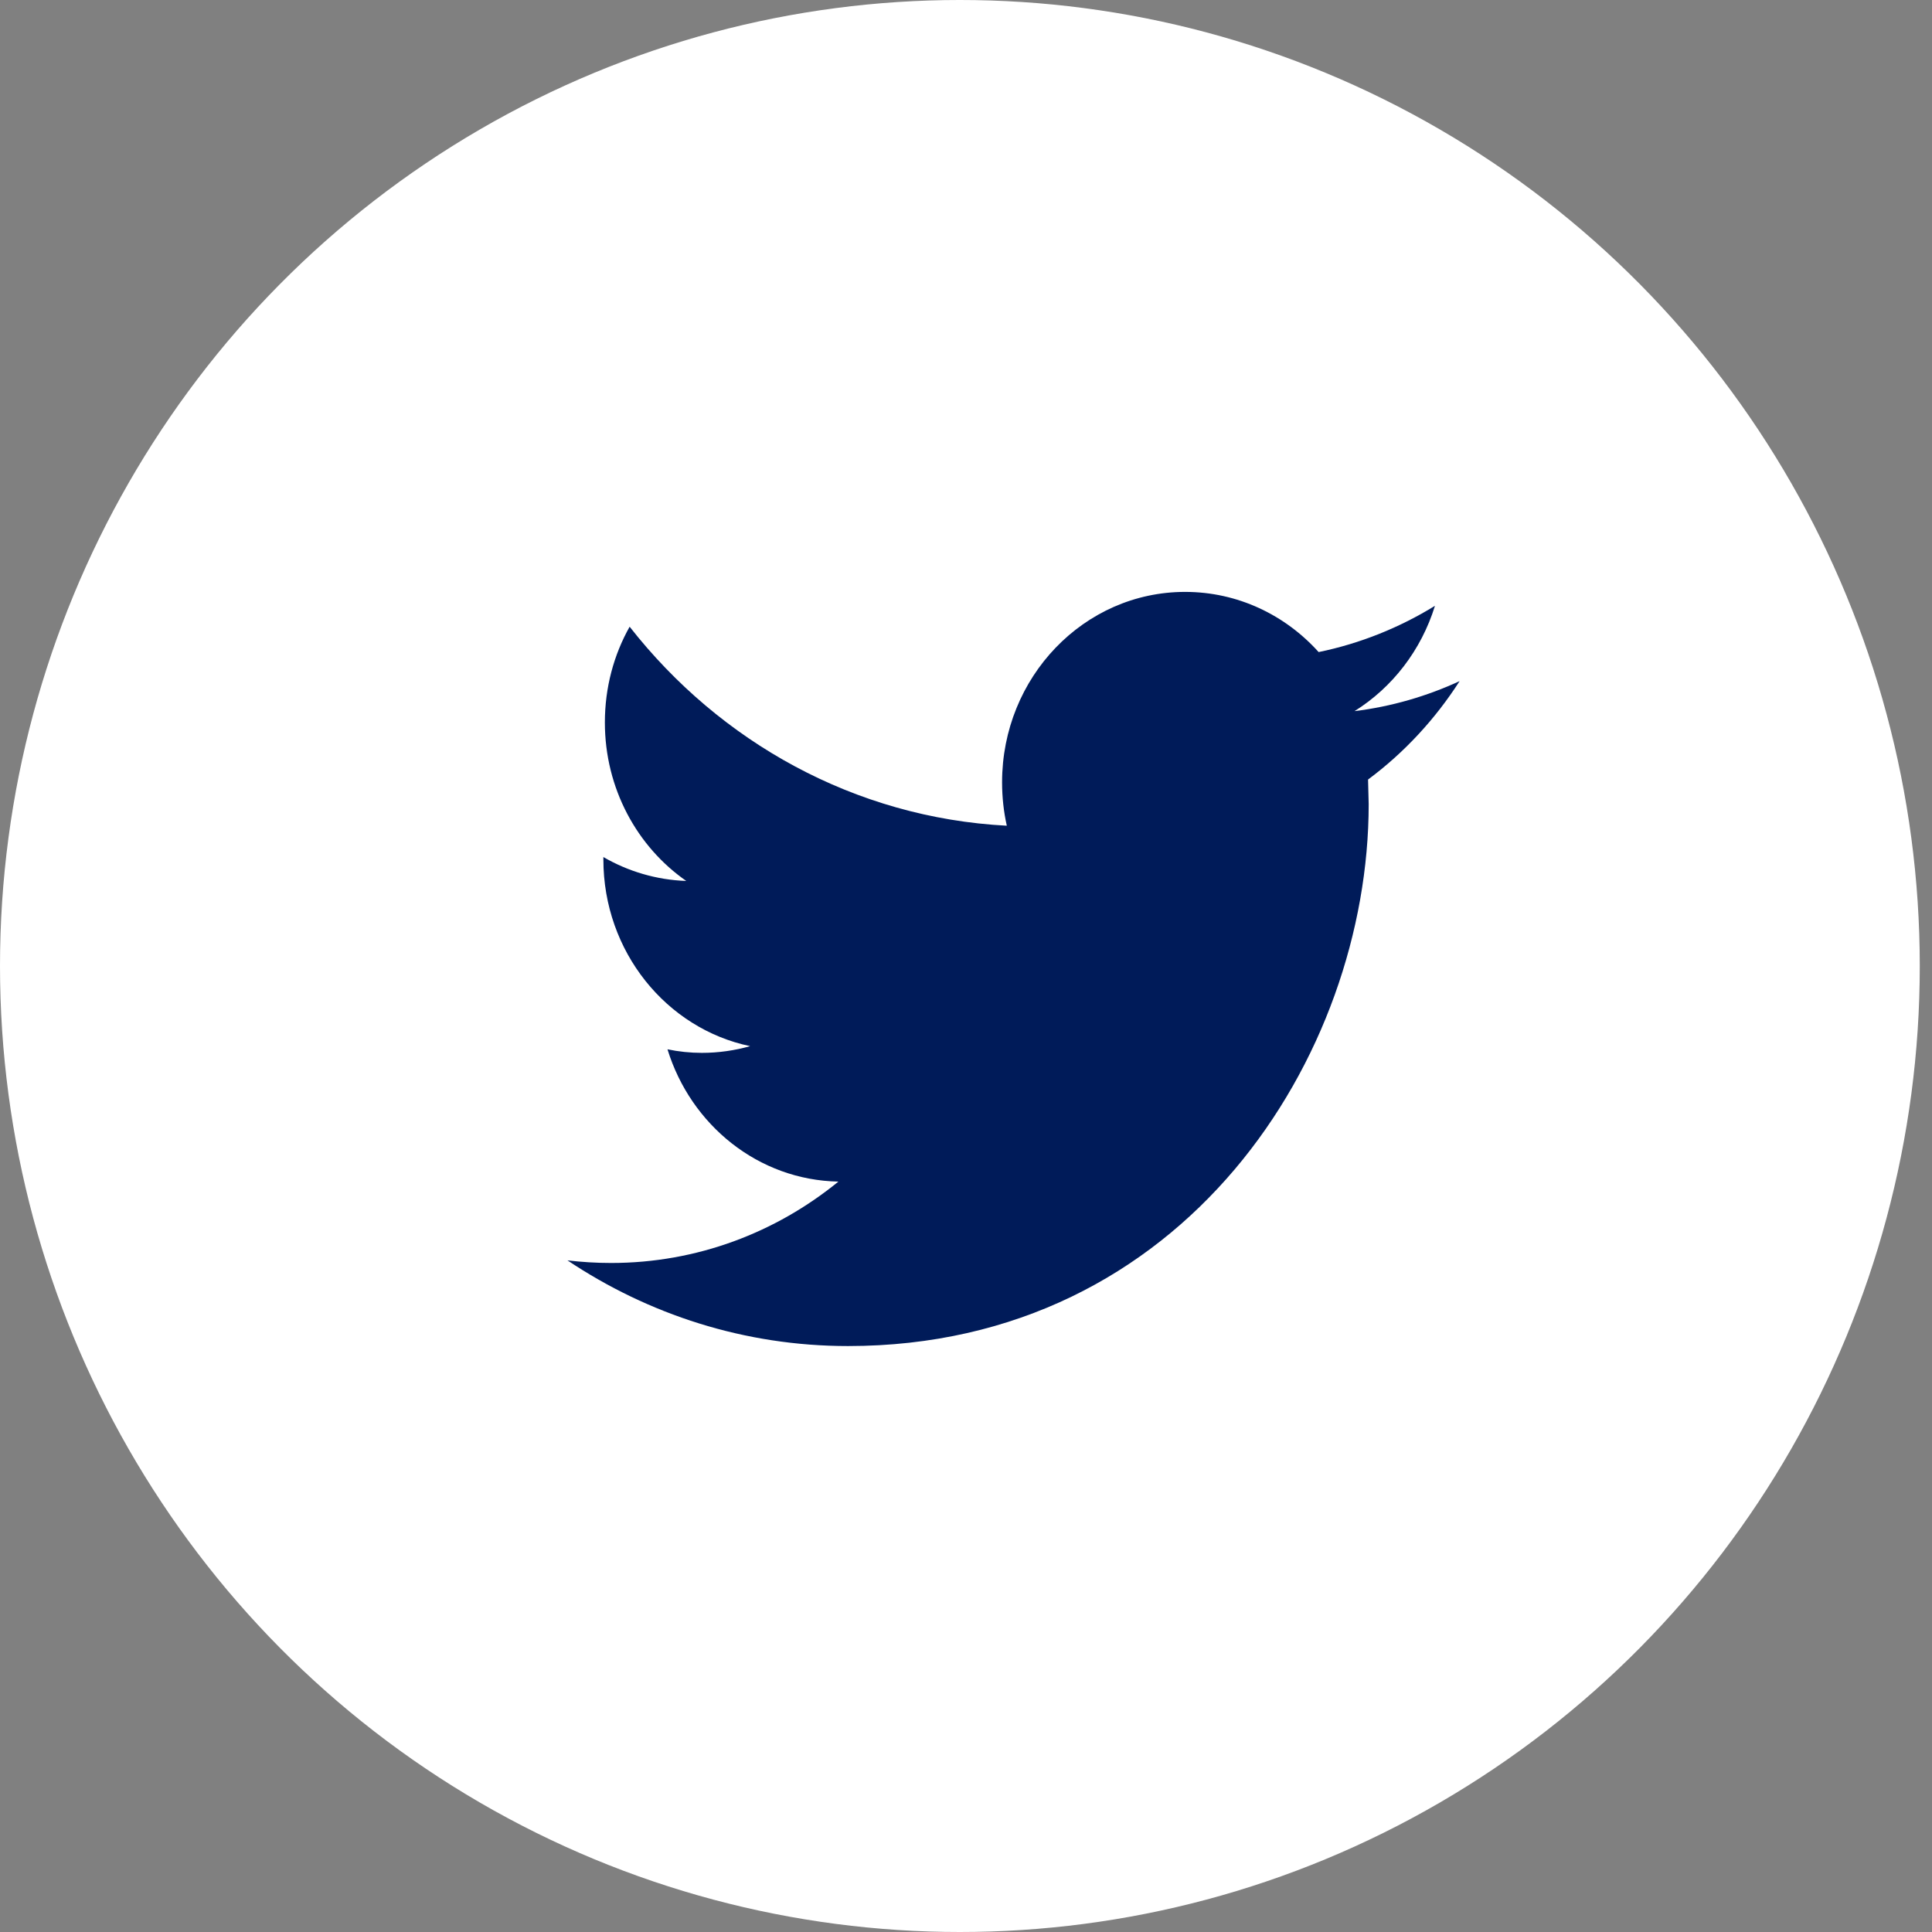
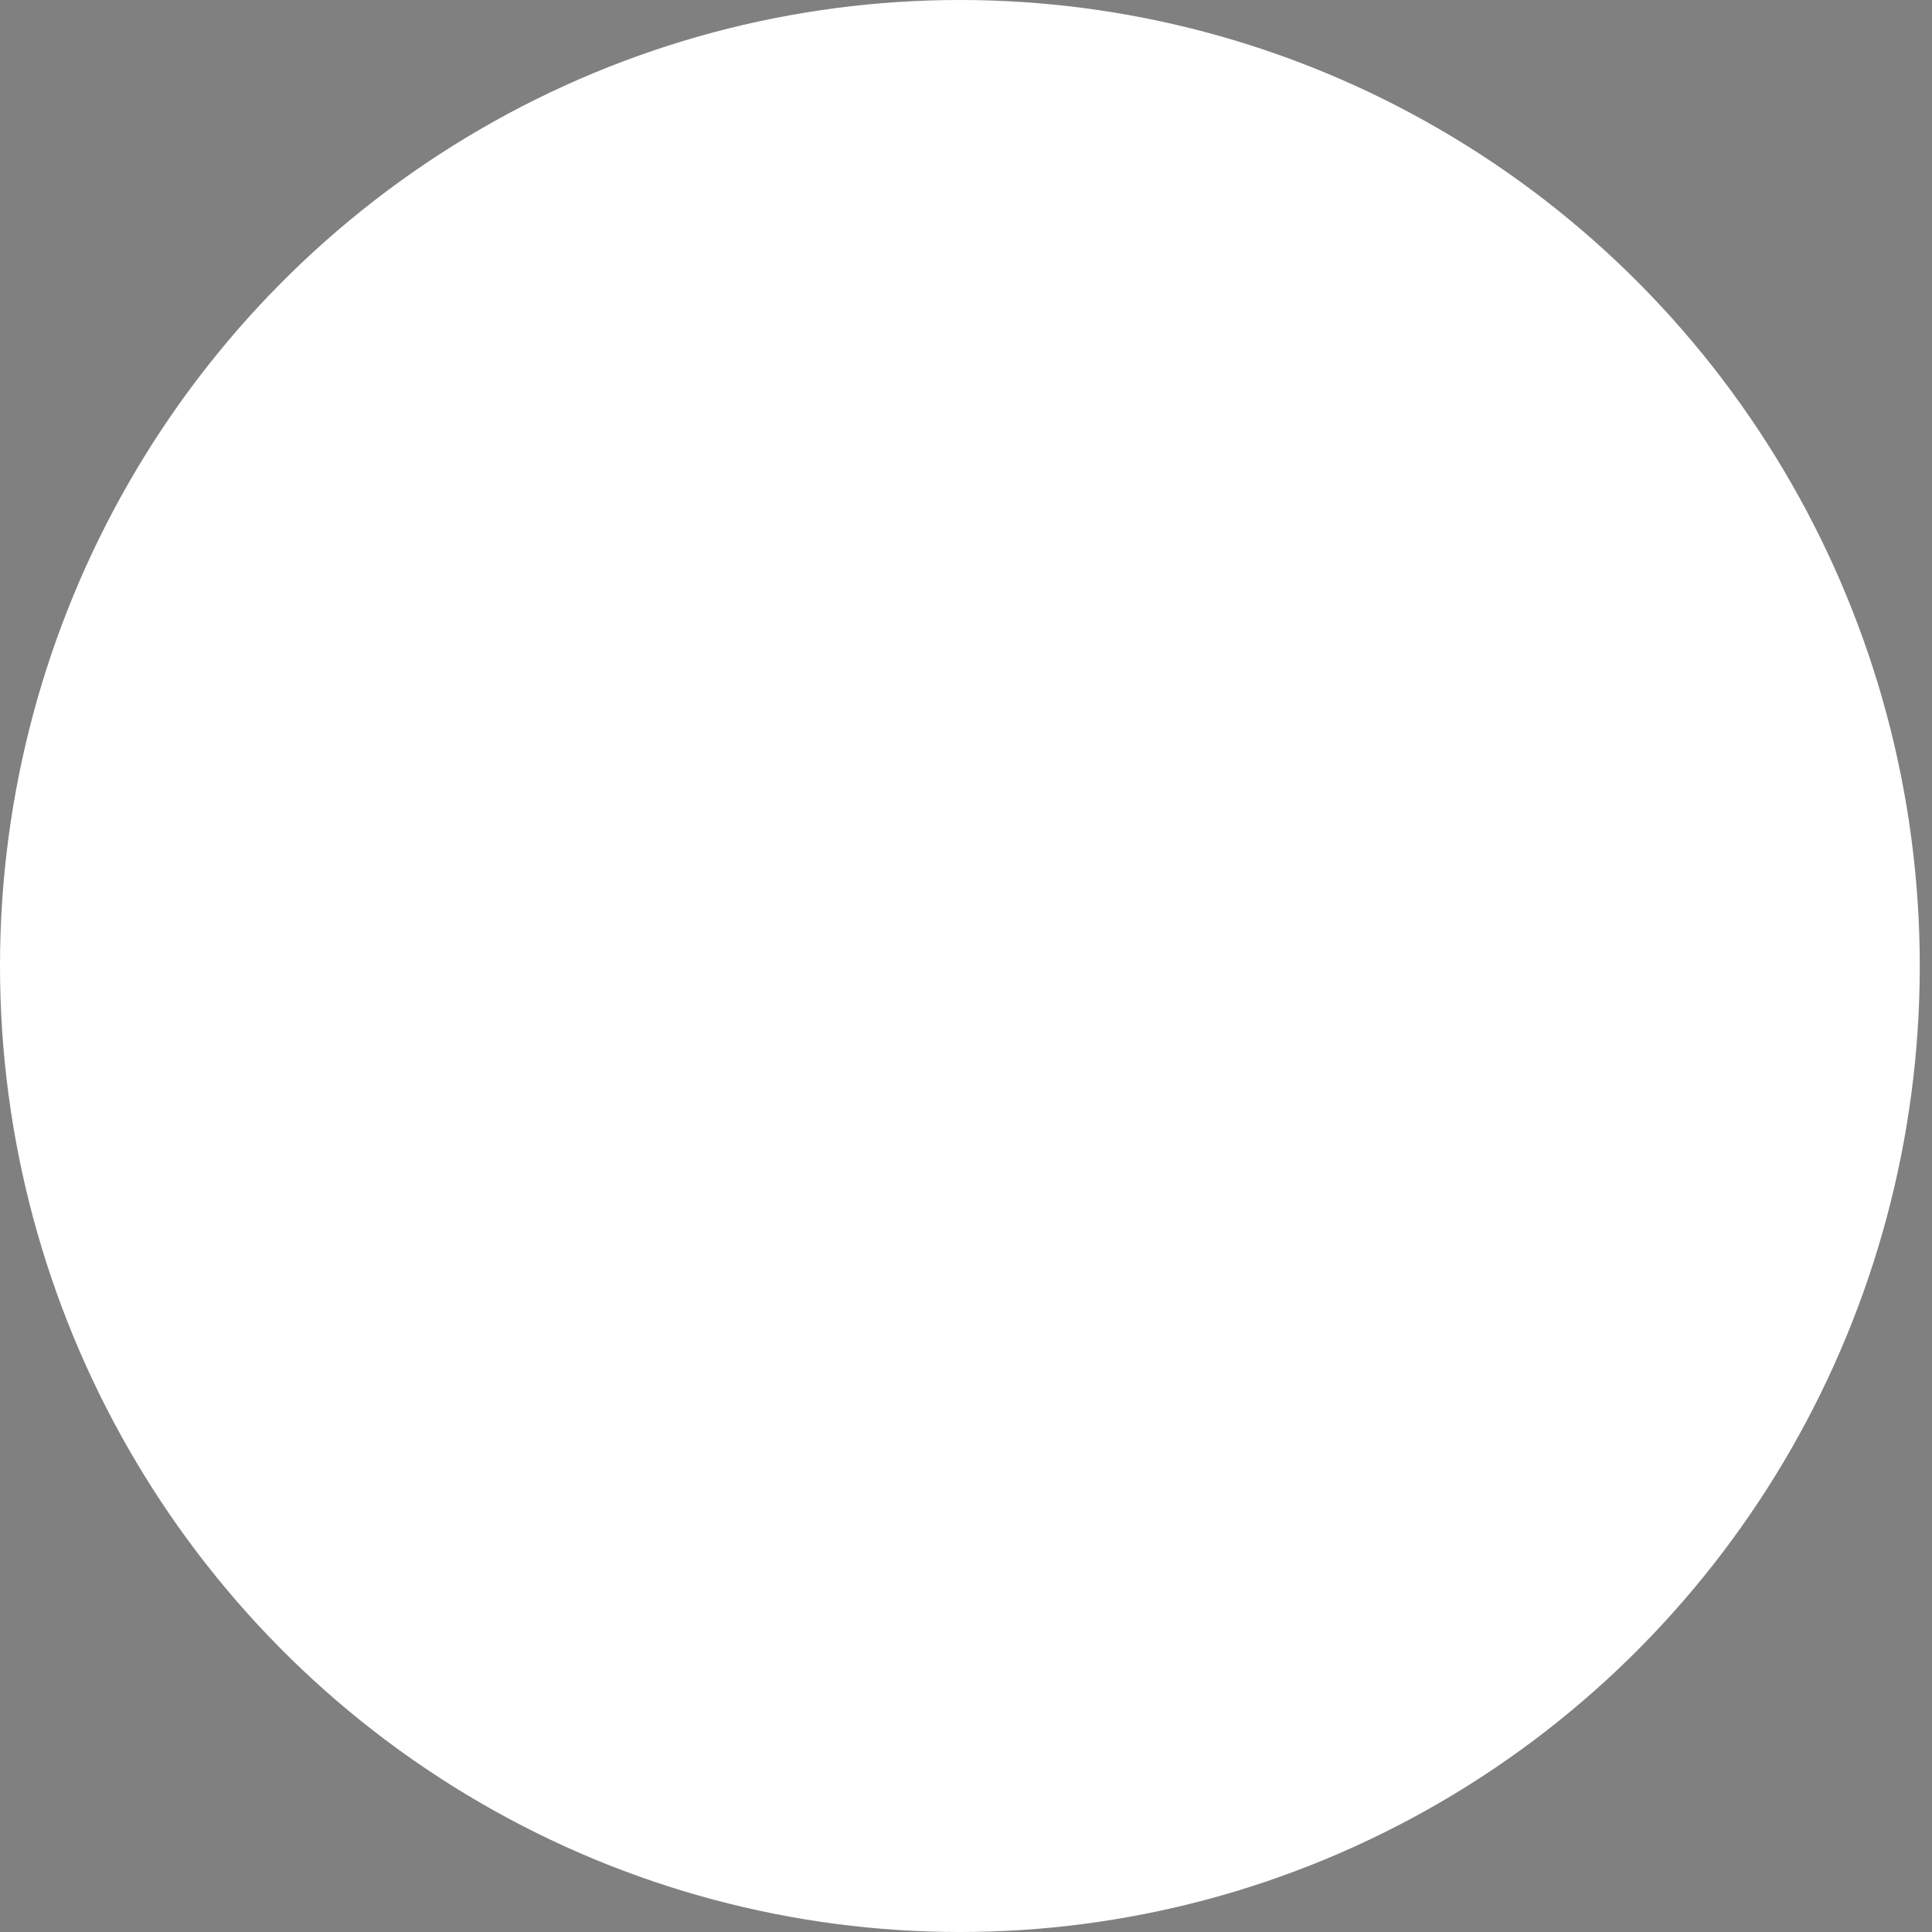
<svg xmlns="http://www.w3.org/2000/svg" width="49px" height="49px" viewBox="0 0 49 49" version="1.1">
  <rect x="0" y="0" width="49" height="49" fill="#808080" stroke="none" />
  <title>Group 7</title>
  <desc>Created with Sketch.</desc>
  <defs />
  <g id="Page-1" stroke="none" stroke-width="1" fill="none" fill-rule="evenodd">
    <g id="Project-example" transform="translate(-1367, -402)">
      <g id="Group-2" transform="translate(1367, 343)">
        <g id="Group-7" transform="translate(0, 59)">
          <ellipse id="Oval-2-Copy" fill="#FFFFFF" cx="24.345" cy="24.5" rx="24.345" ry="24.5" />
          <g id="Twitter" transform="translate(14, 15)" fill="#001B59">
-             <path d="M20.354,3.036 C21.312,2.438 22.046,1.491 22.394,0.365 C21.495,0.918 20.502,1.32 19.444,1.538 C18.598,0.598 17.393,0.012 16.057,0.012 C13.493,0.012 11.415,2.175 11.415,4.841 C11.415,5.22 11.456,5.589 11.535,5.942 C7.678,5.74 4.258,3.817 1.969,0.895 C1.568,1.607 1.341,2.437 1.341,3.323 C1.341,4.999 2.161,6.478 3.405,7.343 C2.644,7.316 1.929,7.099 1.303,6.737 L1.303,6.797 C1.303,9.136 2.903,11.089 5.025,11.533 C4.637,11.642 4.227,11.703 3.802,11.703 C3.503,11.703 3.213,11.672 2.929,11.613 C3.52,13.533 5.233,14.93 7.264,14.968 C5.676,16.263 3.674,17.032 1.499,17.032 C1.124,17.032 0.755,17.009 0.392,16.966 C2.446,18.339 4.885,19.139 7.507,19.139 C16.045,19.139 20.713,11.779 20.713,5.396 L20.697,4.771 C21.609,4.094 22.398,3.243 23.019,2.275 C22.186,2.659 21.292,2.92 20.354,3.036 Z" id="Shape" />
-           </g>
+             </g>
        </g>
      </g>
    </g>
  </g>
</svg>